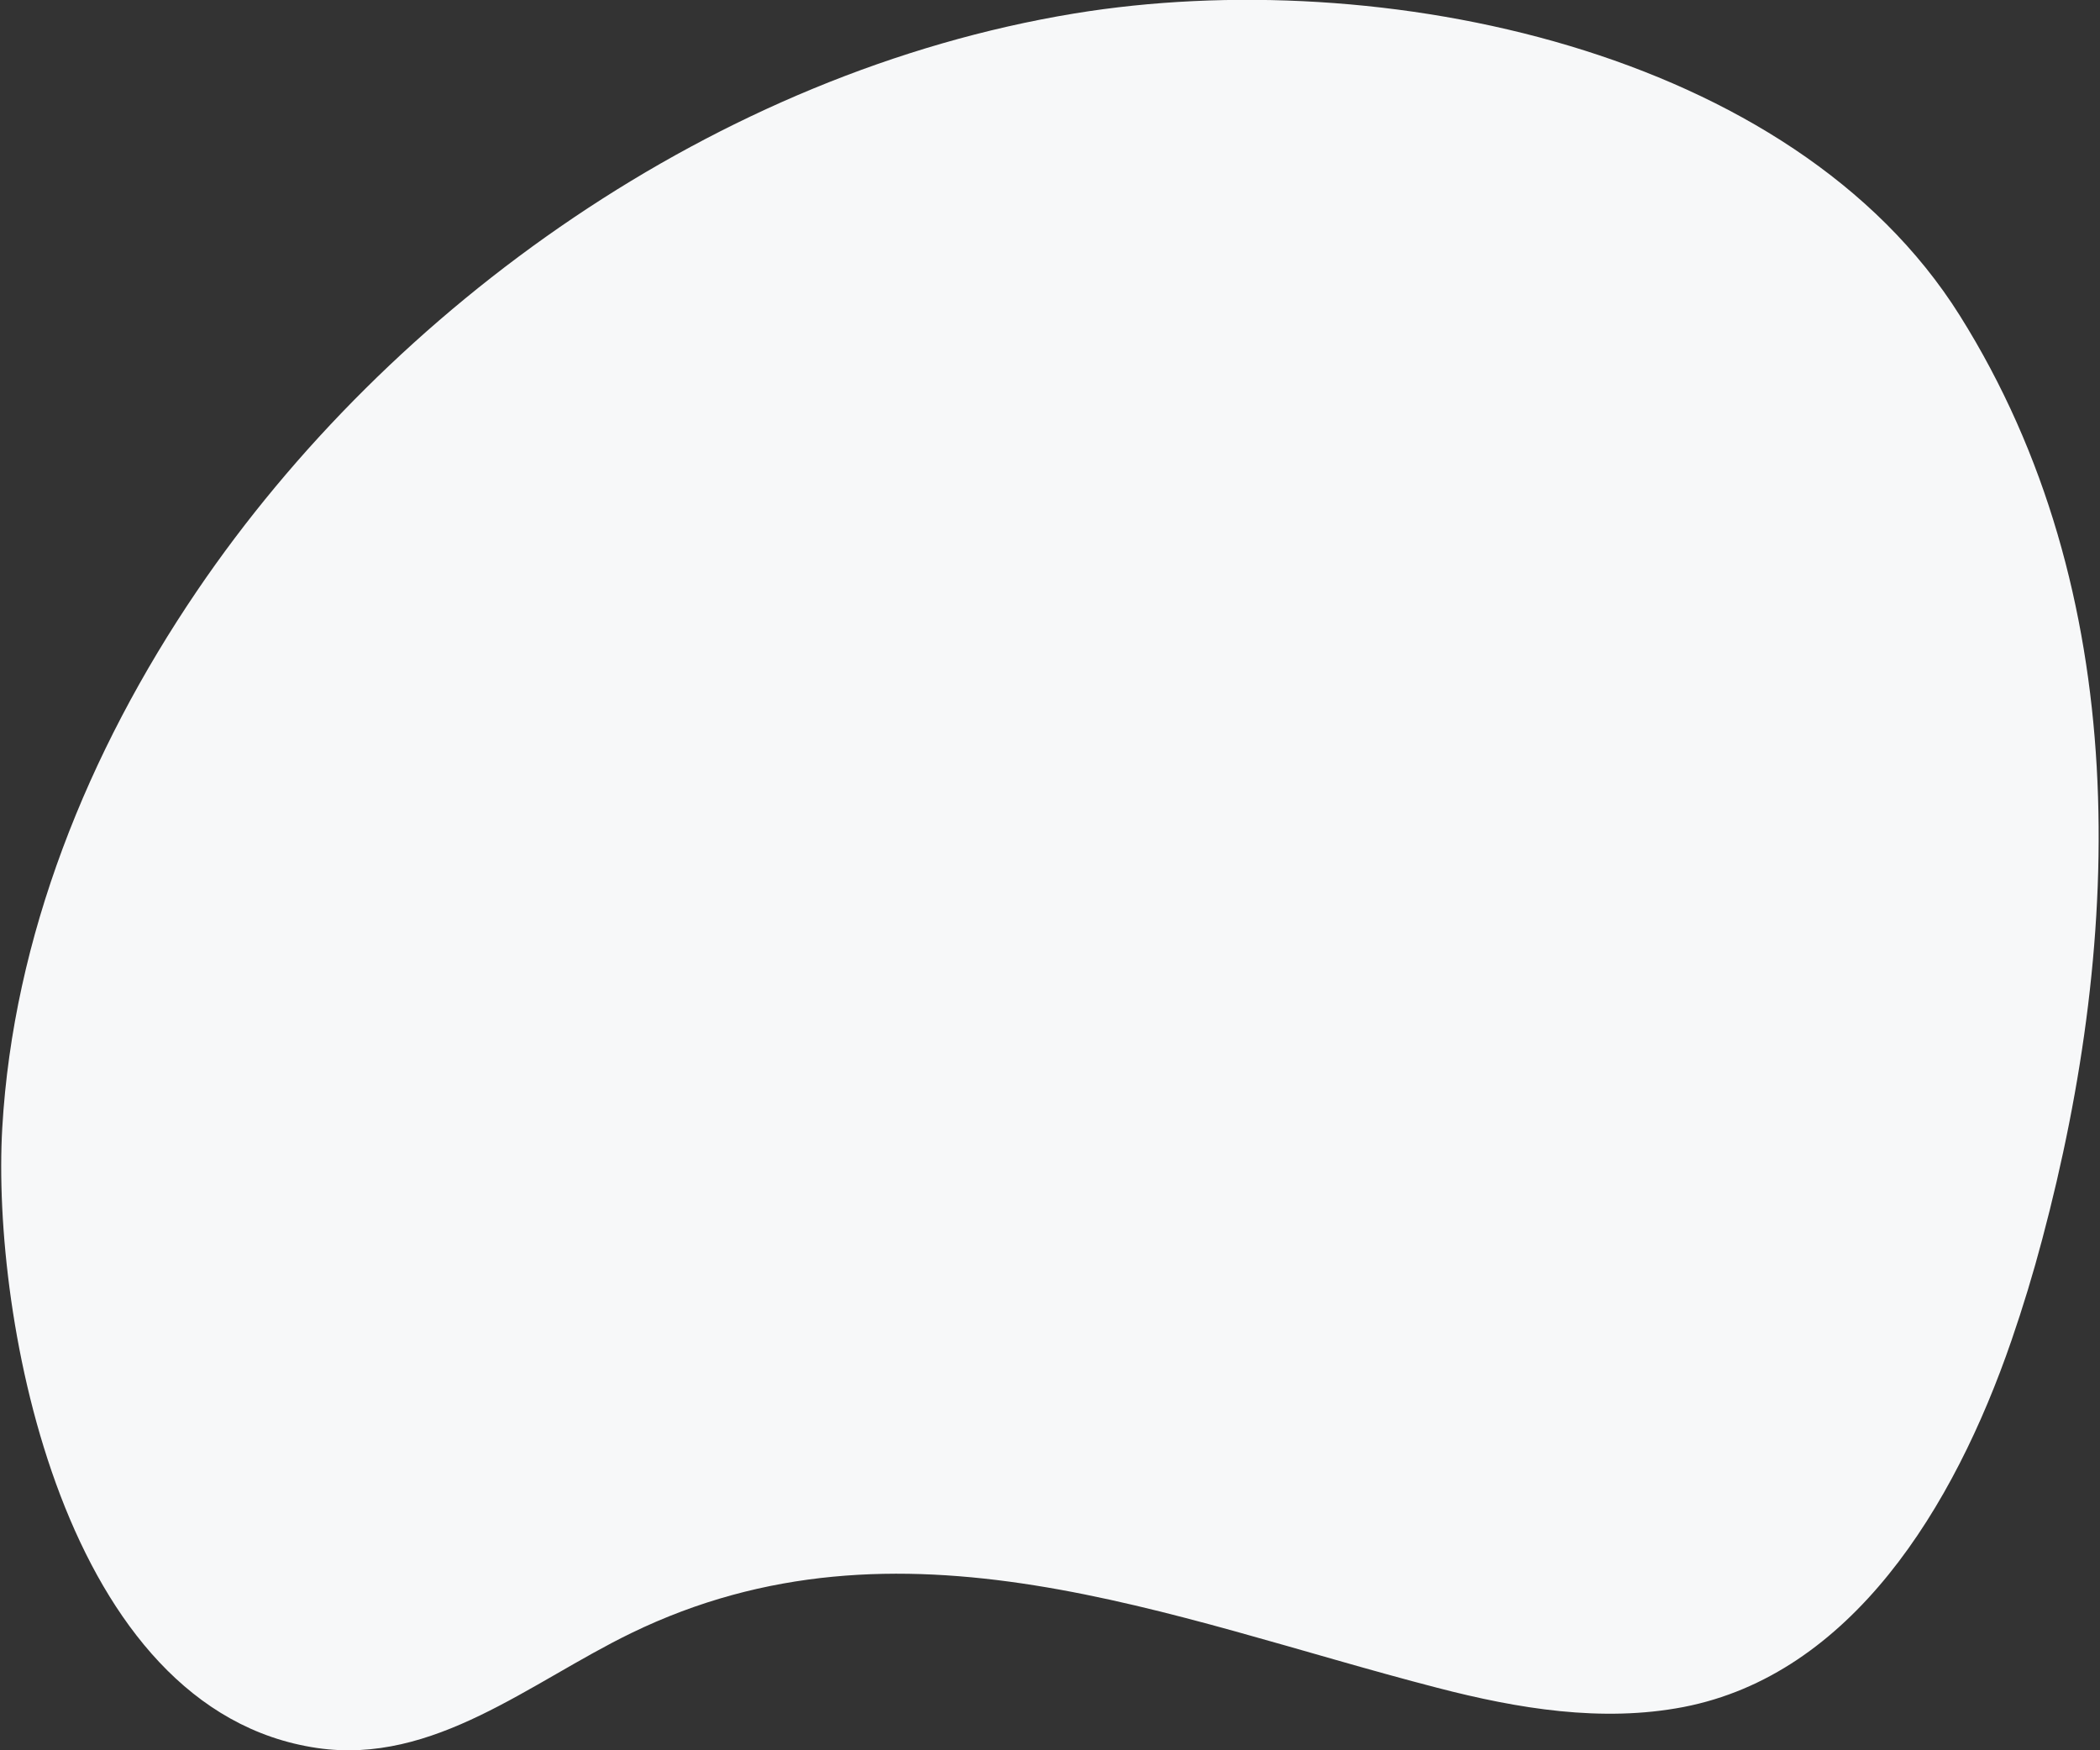
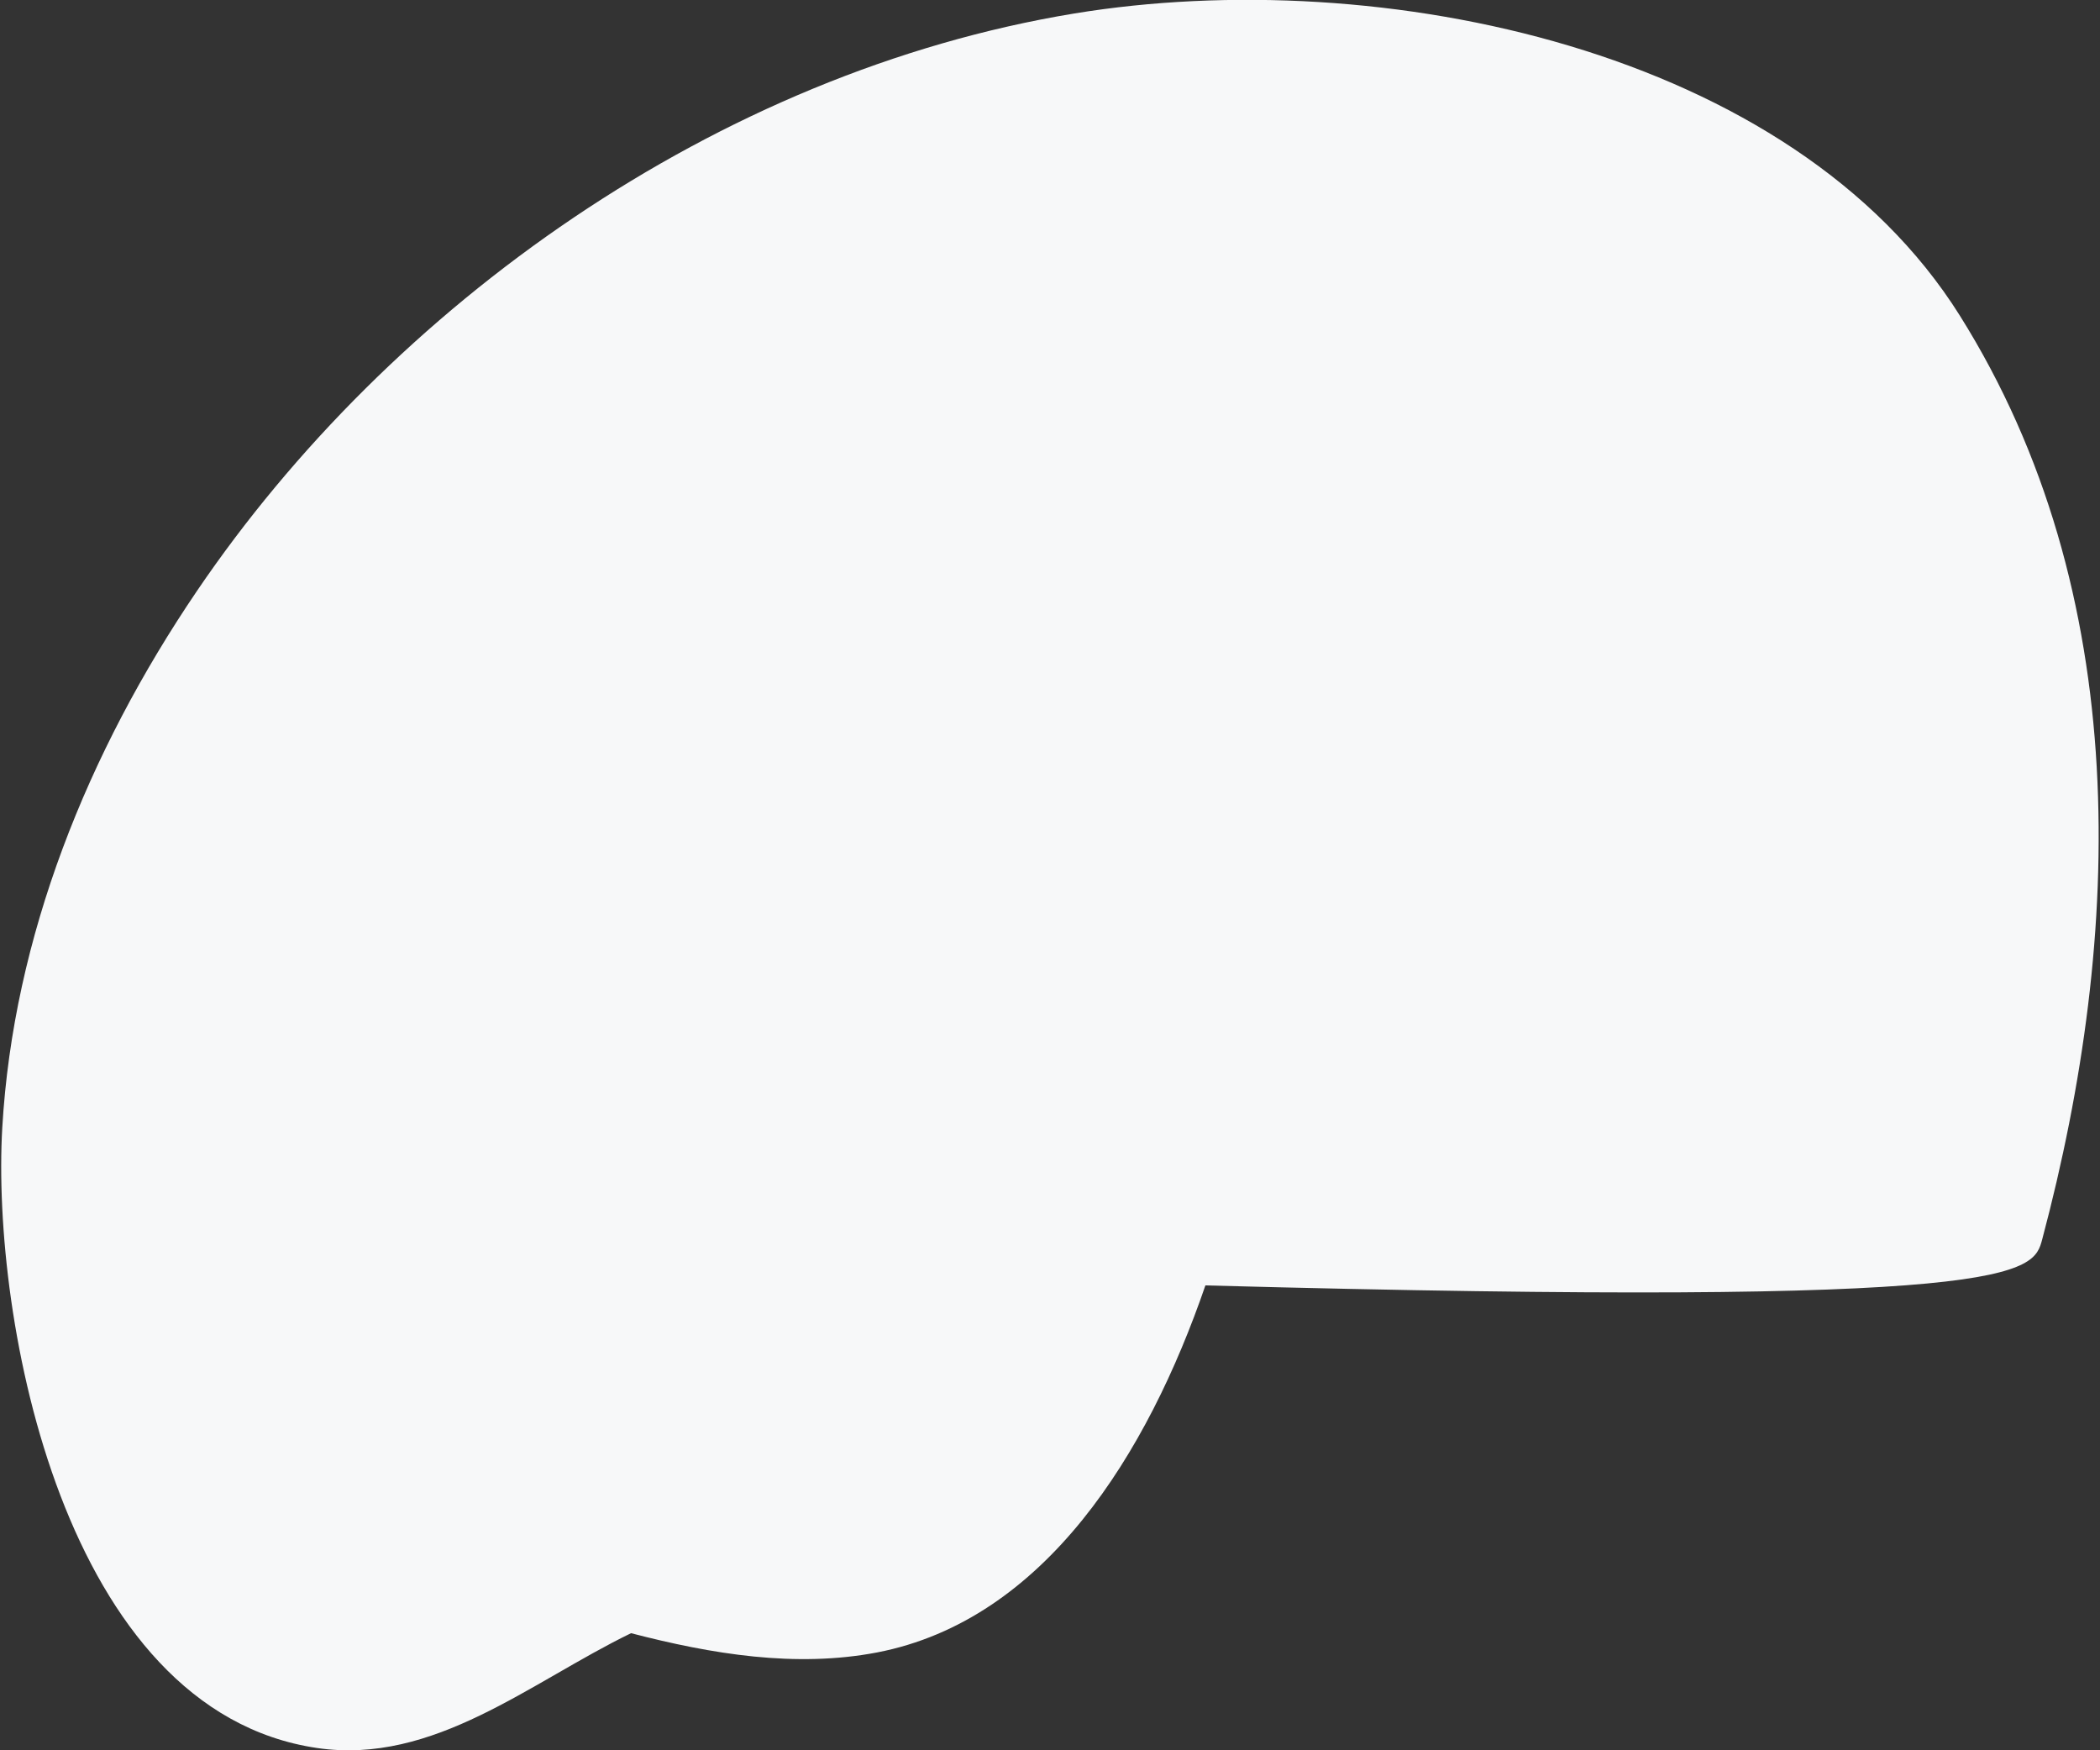
<svg xmlns="http://www.w3.org/2000/svg" id="Layer_1" x="0px" y="0px" viewBox="0 0 1200 1000" style="enable-background:new 0 0 1200 1000;" xml:space="preserve">
  <rect x="0" y="0" width="1200" height="1000" fill="#333333" stroke="none" />
  <style type="text/css">	.st0{fill:#F7F8F9;}</style>
-   <path class="st0" d="M1167,708c46.4-174.3,52.3-369.3-47.1-527.7c-95.5-152.2-331-201.3-506-172.6 C409.4,41.4,223.1,174.7,112.5,337.7C50,429.8,7.6,535.4,1.3,644.3c-6.3,109.3,35,333.1,179.9,354.4c66.7,9.8,121.6-37.5,179.4-65.6 c153.9-74.8,307.2-8.5,460.7,31.2c46.2,12,94.1,19.9,140.6,11c95.8-18.5,154.6-113.7,187.6-209.7C1155.9,747,1161.8,727.7,1167,708z " />
+   <path class="st0" d="M1167,708c46.4-174.3,52.3-369.3-47.1-527.7c-95.5-152.2-331-201.3-506-172.6 C409.4,41.4,223.1,174.7,112.5,337.7C50,429.8,7.6,535.4,1.3,644.3c-6.3,109.3,35,333.1,179.9,354.4c66.7,9.8,121.6-37.5,179.4-65.6 c46.2,12,94.1,19.9,140.6,11c95.8-18.5,154.6-113.7,187.6-209.7C1155.9,747,1161.8,727.7,1167,708z " />
</svg>